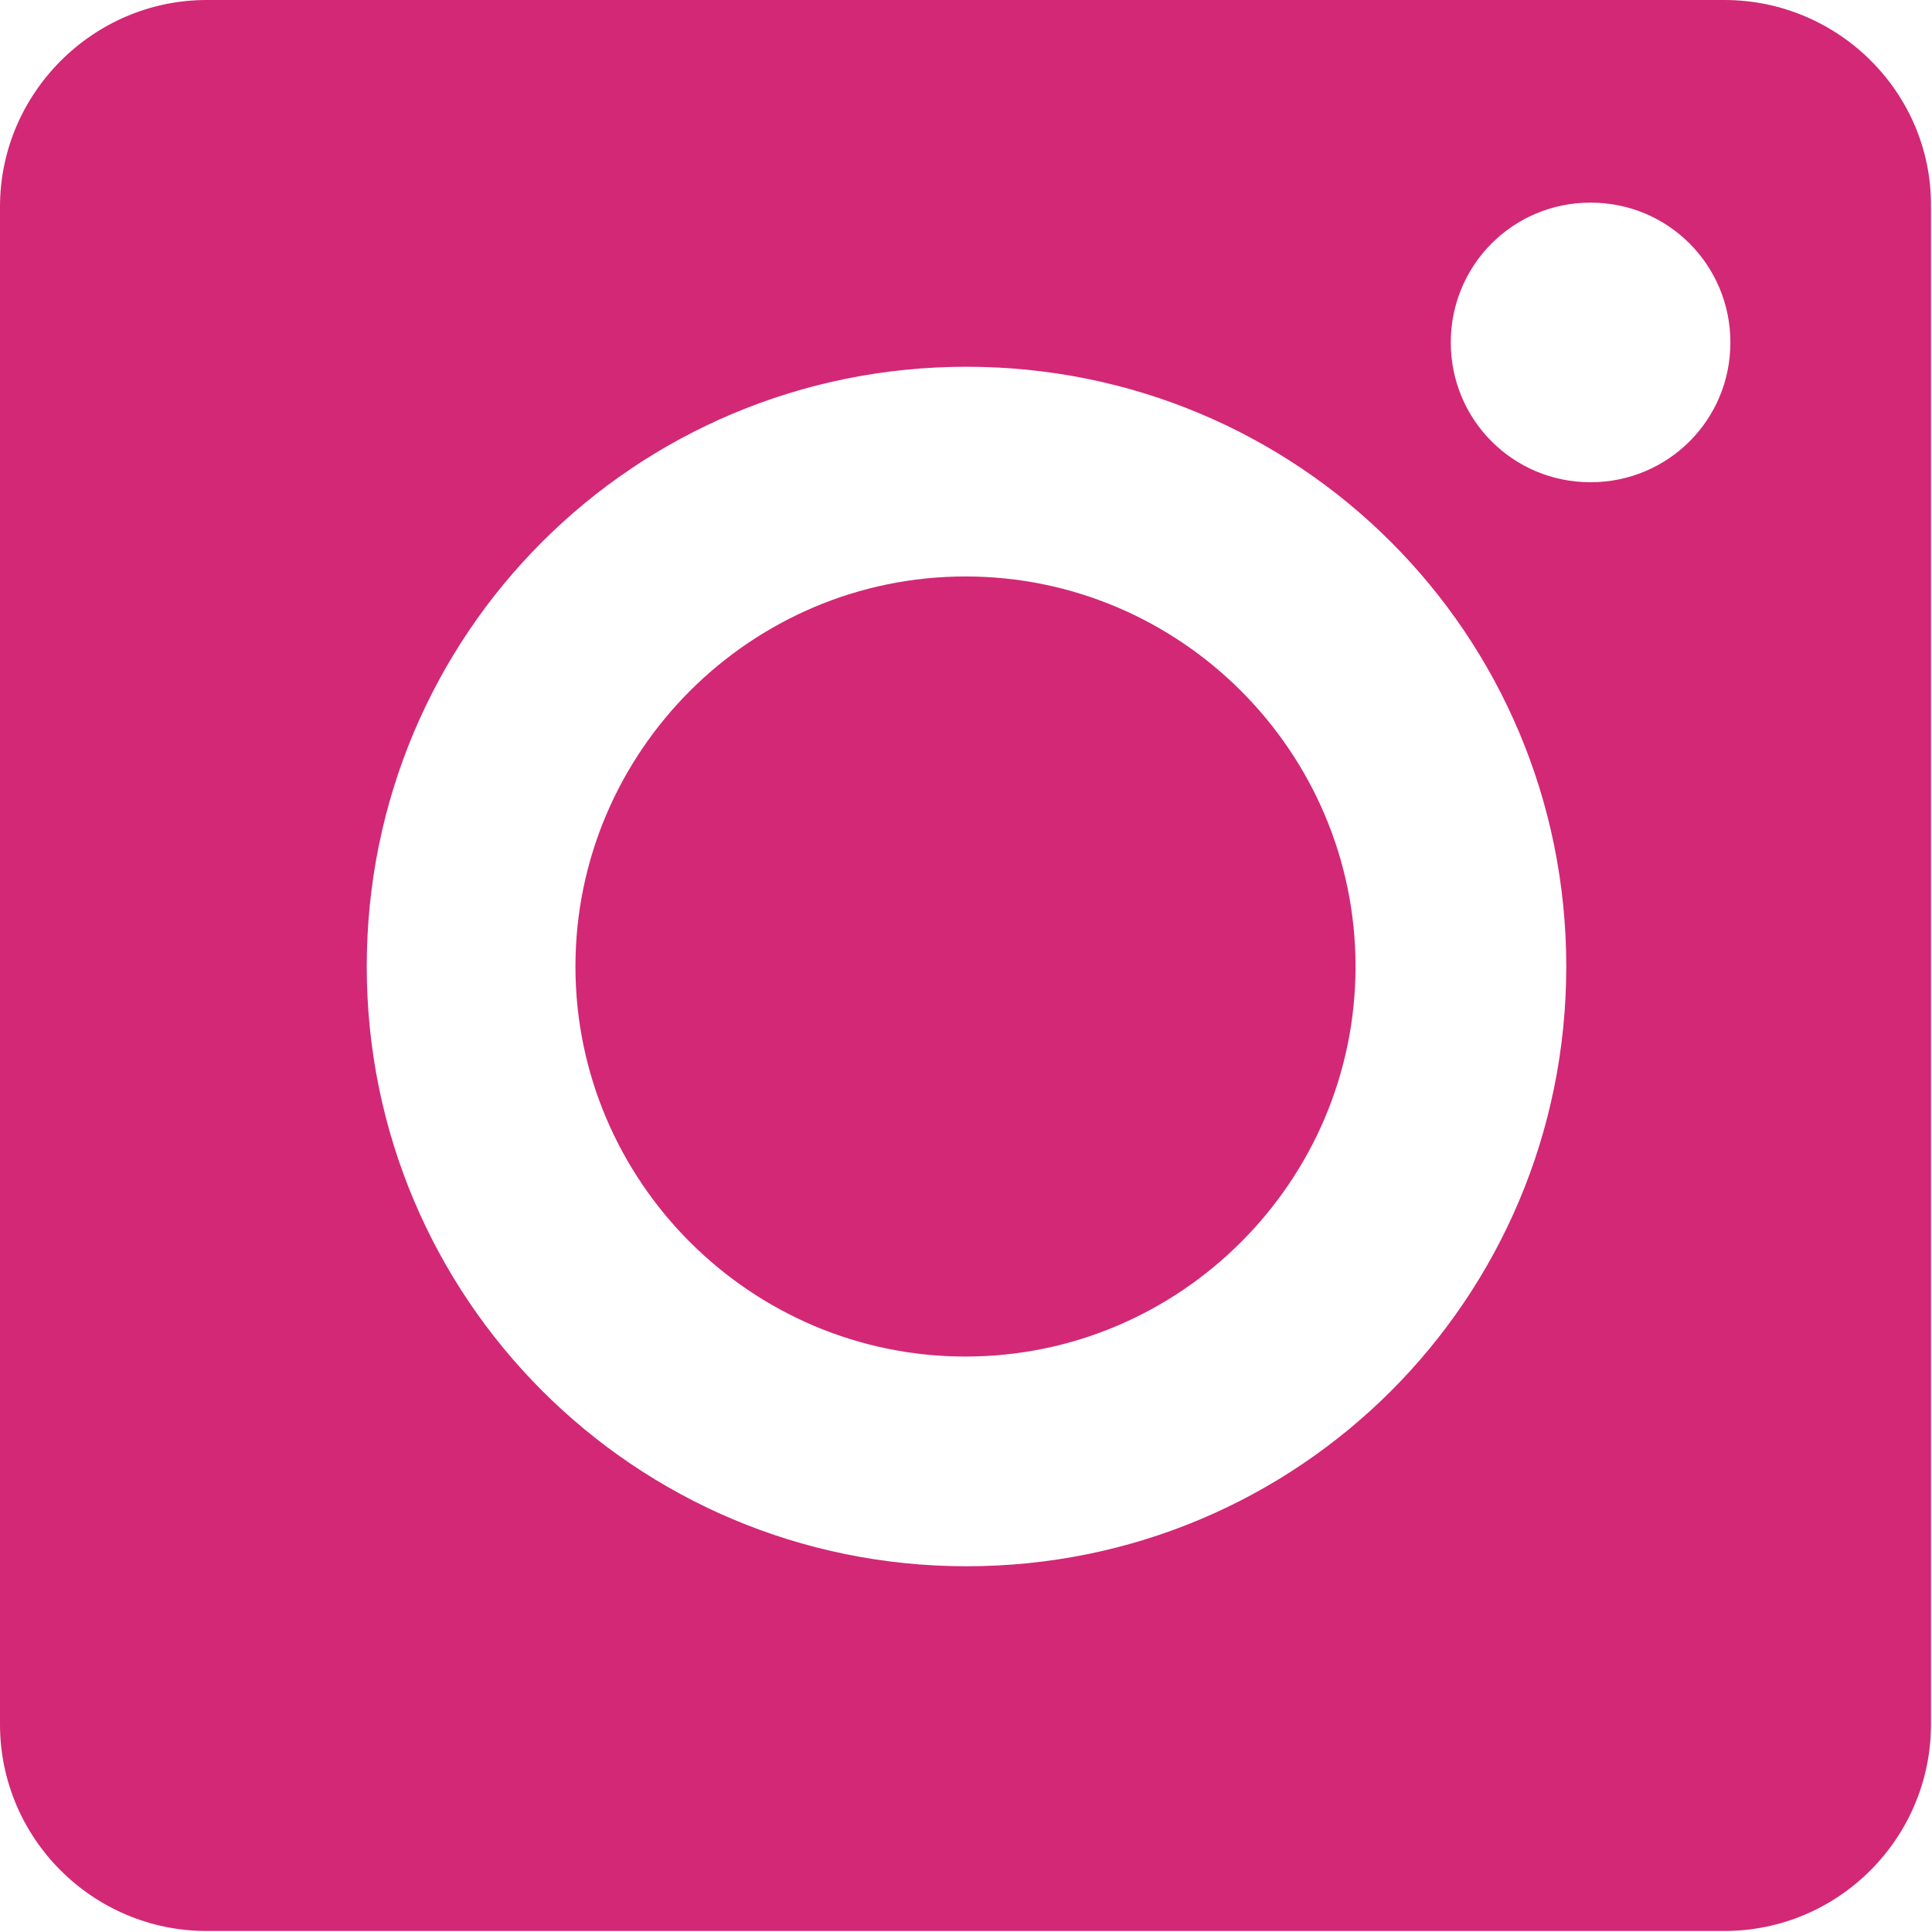
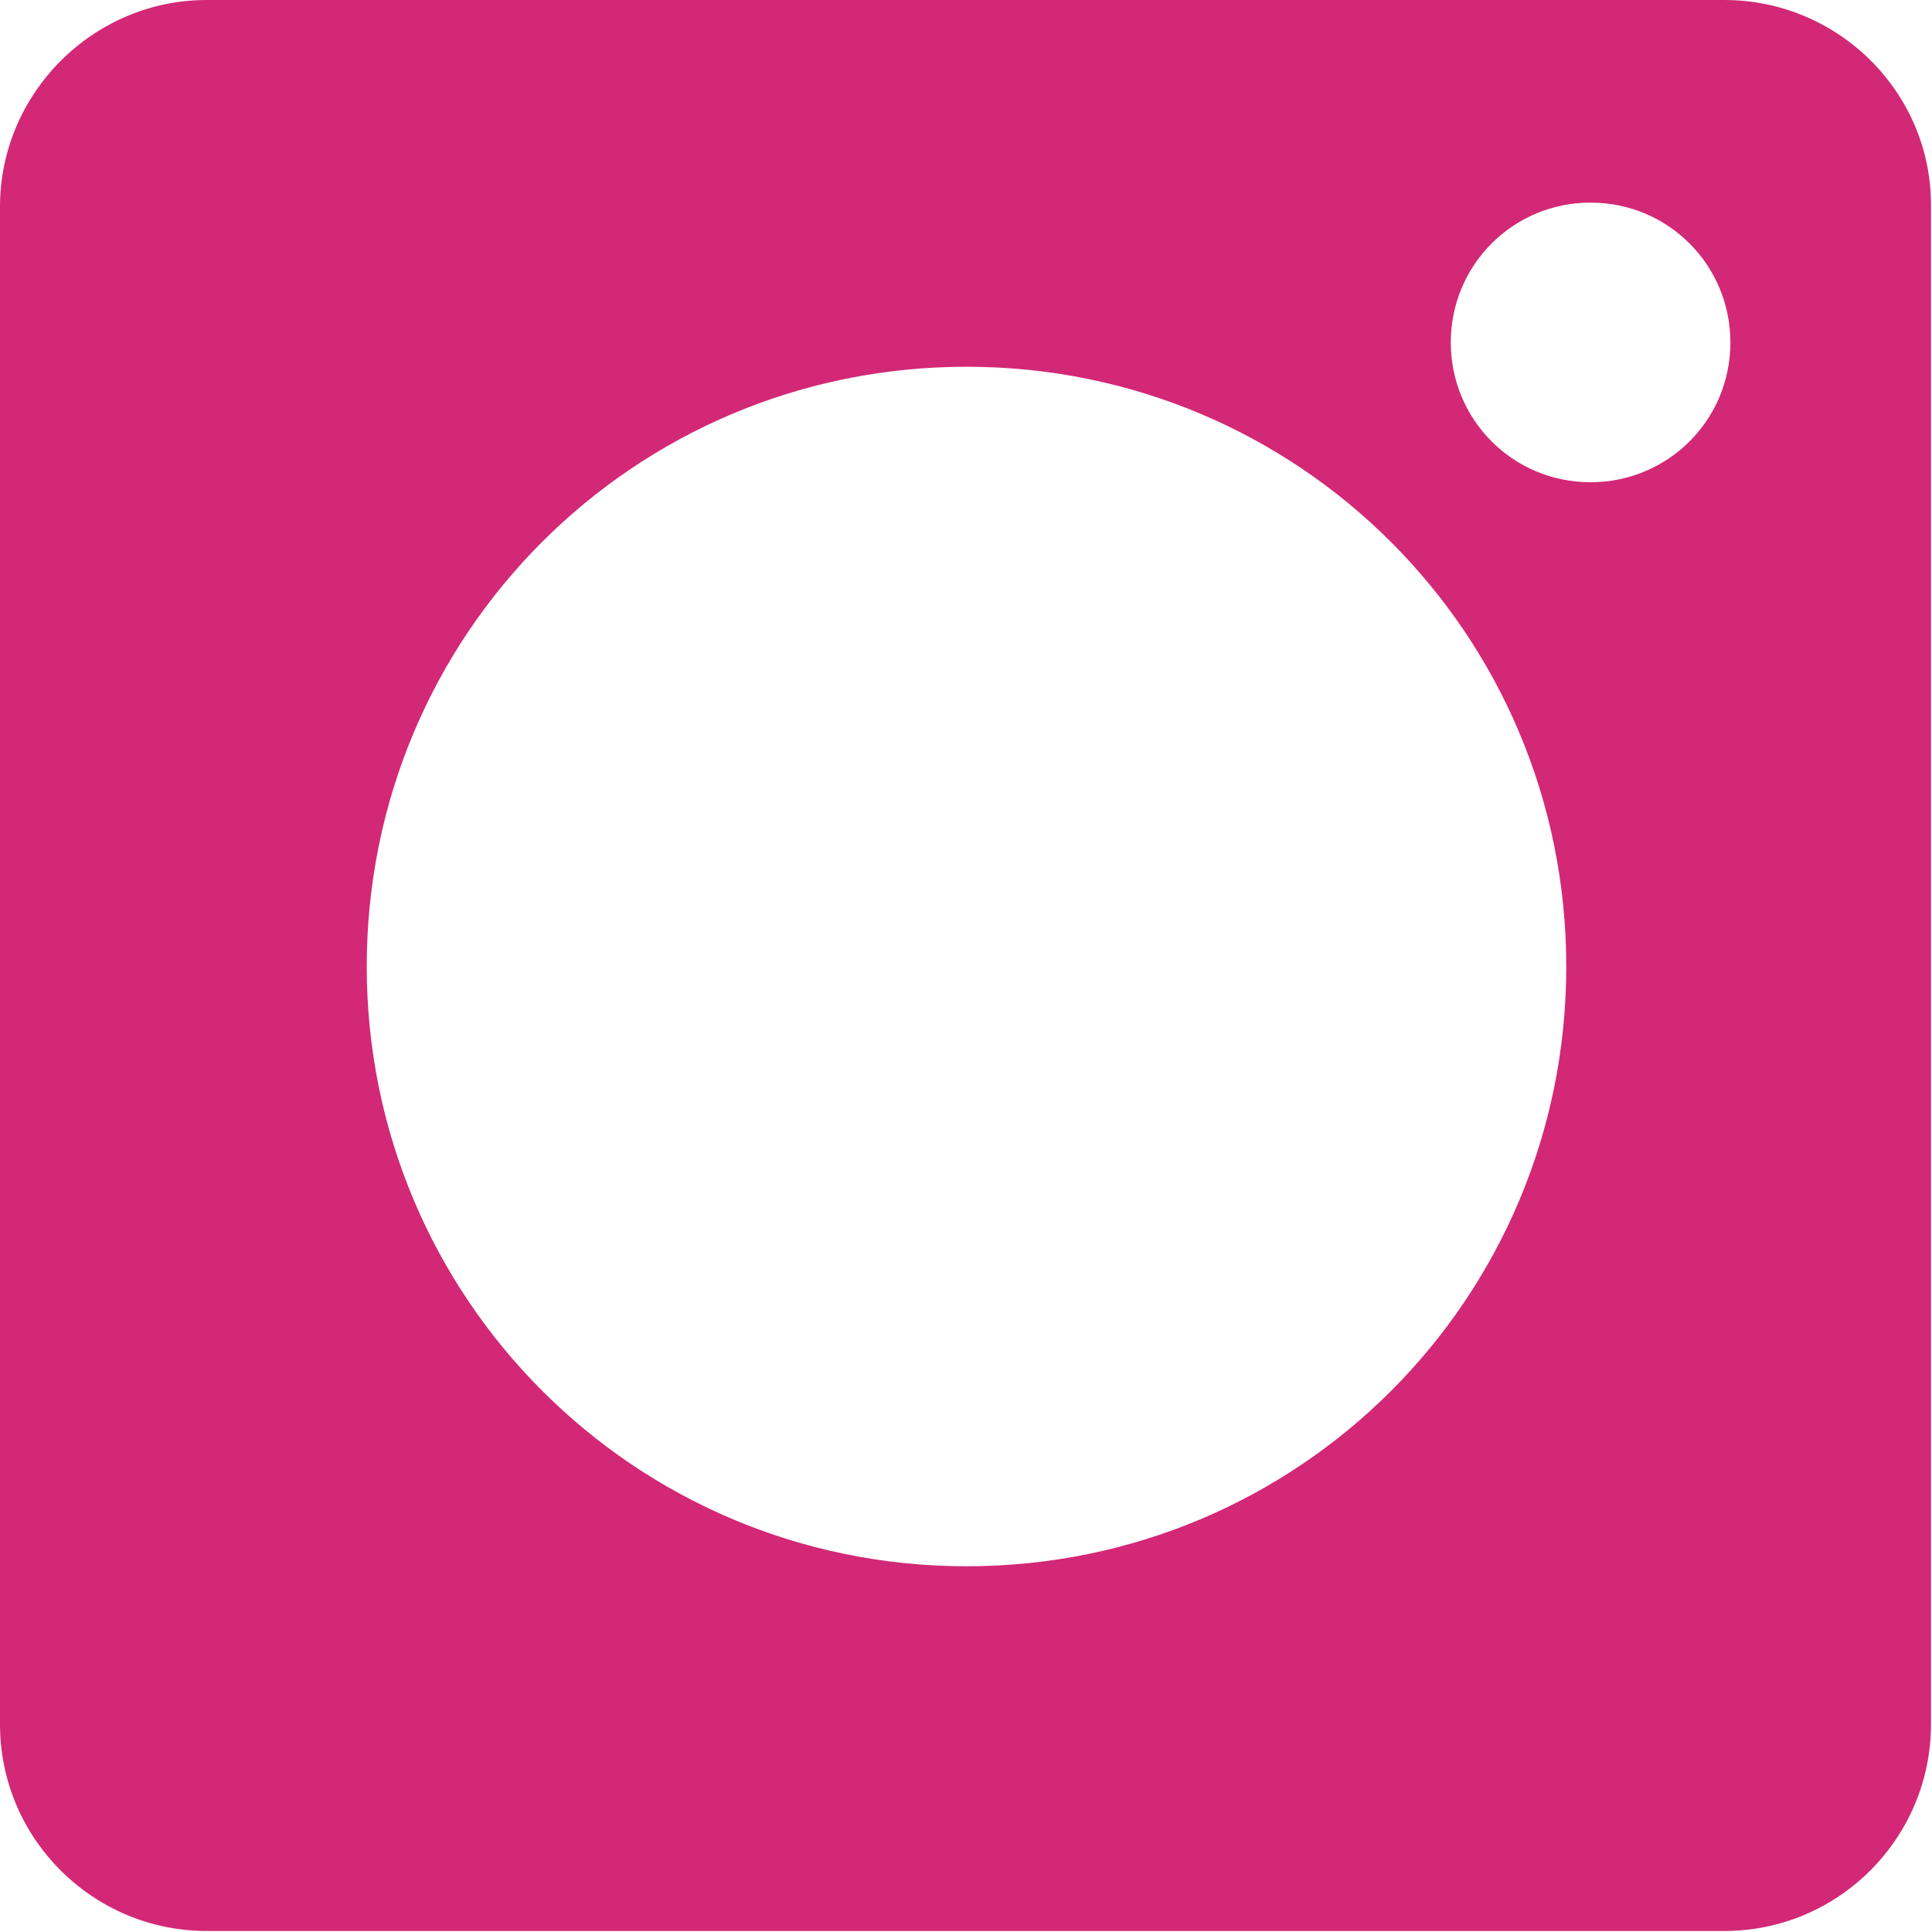
<svg xmlns="http://www.w3.org/2000/svg" version="1.1" x="0px" y="0px" viewBox="0 0 19.07 19.07" style="enable-background:new 0 0 19.07 19.07;" xml:space="preserve">
  <style type="text/css"> .st0{fill:#FFFFFF;} .st1{opacity:0.5;} .st2{opacity:0.5;fill:url(#SVGID_3_);} .st3{opacity:0.5;clip-path:url(#SVGID_5_);fill:url(#SVGID_6_);} .st4{opacity:0.5;fill:url(#SVGID_7_);} .st5{opacity:0.5;clip-path:url(#SVGID_9_);fill:url(#SVGID_10_);} .st6{fill:#2D597F;} .st7{fill:#E56933;} .st8{fill:none;stroke:#5B5B5F;stroke-miterlimit:10;} .st9{opacity:0.3;} .st10{fill-rule:evenodd;clip-rule:evenodd;fill:#B1B1B1;} .st11{fill-rule:evenodd;clip-rule:evenodd;fill:#C81216;} .st12{fill-rule:evenodd;clip-rule:evenodd;fill:#FFFFFF;} .st13{opacity:0.5;fill:url(#SVGID_13_);} .st14{fill:none;stroke:#00327D;stroke-width:3;stroke-linecap:round;stroke-linejoin:round;} .st15{fill:none;stroke:#00327D;stroke-width:3;stroke-linecap:round;stroke-linejoin:round;stroke-dasharray:0,8;} .st16{fill:#B1B1B1;} .st17{fill:#41597F;} .st18{fill:none;stroke:#CB6939;stroke-miterlimit:10;} .st19{fill:none;stroke:#41597F;stroke-width:3;stroke-miterlimit:10;} .st20{fill:#E2E2E2;} .st21{fill:#E5C81C;} .st22{clip-path:url(#SVGID_19_);fill:url(#SVGID_20_);} .st23{filter:url(#Adobe_OpacityMaskFilter);} .st24{enable-background:new ;} .st25{fill:url(#SVGID_22_);} .st26{mask:url(#SVGID_21_);} .st27{clip-path:url(#SVGID_24_);} .st28{clip-path:url(#SVGID_26_);fill:url(#SVGID_27_);} .st29{clip-path:url(#SVGID_29_);fill:url(#SVGID_30_);} .st30{clip-path:url(#SVGID_32_);} .st31{clip-path:url(#SVGID_34_);fill:url(#SVGID_35_);} .st32{clip-path:url(#SVGID_37_);fill:url(#SVGID_38_);} .st33{clip-path:url(#SVGID_40_);fill:url(#SVGID_41_);} .st34{clip-path:url(#SVGID_43_);fill:url(#SVGID_44_);} .st35{clip-path:url(#SVGID_46_);fill:url(#SVGID_47_);} .st36{filter:url(#Adobe_OpacityMaskFilter_1_);} .st37{clip-path:url(#SVGID_49_);} .st38{clip-path:url(#SVGID_52_);fill:url(#SVGID_53_);} .st39{clip-path:url(#SVGID_49_);mask:url(#SVGID_50_);fill:url(#SVGID_54_);} .st40{clip-path:url(#SVGID_56_);fill:url(#SVGID_57_);} .st41{clip-path:url(#SVGID_59_);fill:url(#SVGID_60_);} .st42{clip-path:url(#SVGID_62_);fill:url(#SVGID_63_);} .st43{clip-path:url(#SVGID_65_);fill:url(#SVGID_66_);} .st44{clip-path:url(#SVGID_68_);fill:url(#SVGID_69_);} .st45{clip-path:url(#SVGID_71_);fill:url(#SVGID_72_);} .st46{clip-path:url(#SVGID_74_);fill:url(#SVGID_75_);} .st47{filter:url(#Adobe_OpacityMaskFilter_2_);} .st48{clip-path:url(#SVGID_77_);} .st49{clip-path:url(#SVGID_80_);fill:url(#SVGID_81_);} .st50{clip-path:url(#SVGID_77_);mask:url(#SVGID_78_);} .st51{clip-path:url(#SVGID_83_);} .st52{filter:url(#Adobe_OpacityMaskFilter_3_);} .st53{clip-path:url(#SVGID_85_);fill:url(#SVGID_86_);} .st54{clip-path:url(#SVGID_85_);fill:url(#SVGID_87_);} .st55{fill:none;stroke:#FFFFFF;stroke-width:2;stroke-miterlimit:10;} .st56{opacity:0.6;fill:url(#SVGID_90_);} .st57{fill:#2091B4;} .st58{fill:none;stroke:#2091B4;stroke-width:3;stroke-linecap:round;stroke-linejoin:round;stroke-miterlimit:10;stroke-dasharray:0,8;} .st59{opacity:0.5;fill:url(#SVGID_93_);} .st60{opacity:0.5;fill:url(#SVGID_94_);} .st61{clip-path:url(#SVGID_96_);fill:url(#SVGID_97_);} .st62{filter:url(#Adobe_OpacityMaskFilter_4_);} .st63{fill:url(#SVGID_99_);} .st64{mask:url(#SVGID_98_);} .st65{clip-path:url(#SVGID_101_);} .st66{clip-path:url(#SVGID_103_);fill:url(#SVGID_104_);} .st67{clip-path:url(#SVGID_106_);fill:url(#SVGID_107_);} .st68{clip-path:url(#SVGID_109_);} .st69{clip-path:url(#SVGID_111_);fill:url(#SVGID_112_);} .st70{clip-path:url(#SVGID_114_);fill:url(#SVGID_115_);} .st71{clip-path:url(#SVGID_117_);fill:url(#SVGID_118_);} .st72{clip-path:url(#SVGID_120_);fill:url(#SVGID_121_);} .st73{clip-path:url(#SVGID_123_);fill:url(#SVGID_124_);} .st74{filter:url(#Adobe_OpacityMaskFilter_5_);} .st75{clip-path:url(#SVGID_126_);} .st76{clip-path:url(#SVGID_129_);fill:url(#SVGID_130_);} .st77{clip-path:url(#SVGID_126_);mask:url(#SVGID_127_);fill:url(#SVGID_131_);} .st78{clip-path:url(#SVGID_133_);fill:url(#SVGID_134_);} .st79{clip-path:url(#SVGID_136_);fill:url(#SVGID_137_);} .st80{clip-path:url(#SVGID_139_);fill:url(#SVGID_140_);} .st81{clip-path:url(#SVGID_142_);fill:url(#SVGID_143_);} .st82{clip-path:url(#SVGID_145_);fill:url(#SVGID_146_);} .st83{clip-path:url(#SVGID_148_);fill:url(#SVGID_149_);} .st84{clip-path:url(#SVGID_151_);fill:url(#SVGID_152_);} .st85{filter:url(#Adobe_OpacityMaskFilter_6_);} .st86{clip-path:url(#SVGID_154_);} .st87{clip-path:url(#SVGID_157_);fill:url(#SVGID_158_);} .st88{clip-path:url(#SVGID_154_);mask:url(#SVGID_155_);} .st89{clip-path:url(#SVGID_160_);} .st90{filter:url(#Adobe_OpacityMaskFilter_7_);} .st91{clip-path:url(#SVGID_162_);fill:url(#SVGID_163_);} .st92{clip-path:url(#SVGID_162_);fill:url(#SVGID_164_);} .st93{fill:#808080;} .st94{fill:none;stroke:#FFFFFF;stroke-miterlimit:10;} .st95{clip-path:url(#SVGID_166_);fill:url(#SVGID_167_);} .st96{filter:url(#Adobe_OpacityMaskFilter_8_);} .st97{fill:url(#SVGID_169_);} .st98{mask:url(#SVGID_168_);} .st99{clip-path:url(#SVGID_171_);} .st100{clip-path:url(#SVGID_173_);fill:url(#SVGID_174_);} .st101{clip-path:url(#SVGID_176_);fill:url(#SVGID_177_);} .st102{clip-path:url(#SVGID_179_);} .st103{clip-path:url(#SVGID_181_);fill:url(#SVGID_182_);} .st104{clip-path:url(#SVGID_184_);fill:url(#SVGID_185_);} .st105{clip-path:url(#SVGID_187_);fill:url(#SVGID_188_);} .st106{clip-path:url(#SVGID_190_);fill:url(#SVGID_191_);} .st107{clip-path:url(#SVGID_193_);fill:url(#SVGID_194_);} .st108{filter:url(#Adobe_OpacityMaskFilter_9_);} .st109{clip-path:url(#SVGID_196_);} .st110{clip-path:url(#SVGID_199_);fill:url(#SVGID_200_);} .st111{clip-path:url(#SVGID_196_);mask:url(#SVGID_197_);fill:url(#SVGID_201_);} .st112{clip-path:url(#SVGID_203_);fill:url(#SVGID_204_);} .st113{clip-path:url(#SVGID_206_);fill:url(#SVGID_207_);} .st114{clip-path:url(#SVGID_209_);fill:url(#SVGID_210_);} .st115{clip-path:url(#SVGID_212_);fill:url(#SVGID_213_);} .st116{clip-path:url(#SVGID_215_);fill:url(#SVGID_216_);} .st117{clip-path:url(#SVGID_218_);fill:url(#SVGID_219_);} .st118{clip-path:url(#SVGID_221_);fill:url(#SVGID_222_);} .st119{filter:url(#Adobe_OpacityMaskFilter_10_);} .st120{clip-path:url(#SVGID_224_);} .st121{clip-path:url(#SVGID_227_);fill:url(#SVGID_228_);} .st122{clip-path:url(#SVGID_224_);mask:url(#SVGID_225_);} .st123{clip-path:url(#SVGID_230_);} .st124{filter:url(#Adobe_OpacityMaskFilter_11_);} .st125{clip-path:url(#SVGID_232_);fill:url(#SVGID_233_);} .st126{clip-path:url(#SVGID_232_);fill:url(#SVGID_234_);} .st127{fill:#CB6939;} .st128{clip-path:url(#SVGID_236_);fill:url(#SVGID_237_);} .st129{filter:url(#Adobe_OpacityMaskFilter_12_);} .st130{fill:url(#SVGID_239_);} .st131{mask:url(#SVGID_238_);} .st132{clip-path:url(#SVGID_241_);} .st133{clip-path:url(#SVGID_243_);fill:url(#SVGID_244_);} .st134{clip-path:url(#SVGID_246_);fill:url(#SVGID_247_);} .st135{clip-path:url(#SVGID_249_);} .st136{clip-path:url(#SVGID_251_);fill:url(#SVGID_252_);} .st137{clip-path:url(#SVGID_254_);fill:url(#SVGID_255_);} .st138{clip-path:url(#SVGID_257_);fill:url(#SVGID_258_);} .st139{clip-path:url(#SVGID_260_);fill:url(#SVGID_261_);} .st140{clip-path:url(#SVGID_263_);fill:url(#SVGID_264_);} .st141{filter:url(#Adobe_OpacityMaskFilter_13_);} .st142{clip-path:url(#SVGID_266_);} .st143{clip-path:url(#SVGID_269_);fill:url(#SVGID_270_);} .st144{clip-path:url(#SVGID_266_);mask:url(#SVGID_267_);fill:url(#SVGID_271_);} .st145{clip-path:url(#SVGID_273_);fill:url(#SVGID_274_);} .st146{clip-path:url(#SVGID_276_);fill:url(#SVGID_277_);} .st147{clip-path:url(#SVGID_279_);fill:url(#SVGID_280_);} .st148{clip-path:url(#SVGID_282_);fill:url(#SVGID_283_);} .st149{clip-path:url(#SVGID_285_);fill:url(#SVGID_286_);} .st150{clip-path:url(#SVGID_288_);fill:url(#SVGID_289_);} .st151{clip-path:url(#SVGID_291_);fill:url(#SVGID_292_);} .st152{filter:url(#Adobe_OpacityMaskFilter_14_);} .st153{clip-path:url(#SVGID_294_);} .st154{clip-path:url(#SVGID_297_);fill:url(#SVGID_298_);} .st155{clip-path:url(#SVGID_294_);mask:url(#SVGID_295_);} .st156{clip-path:url(#SVGID_300_);} .st157{filter:url(#Adobe_OpacityMaskFilter_15_);} .st158{clip-path:url(#SVGID_302_);fill:url(#SVGID_303_);} .st159{clip-path:url(#SVGID_302_);fill:url(#SVGID_304_);} .st160{clip-path:url(#SVGID_306_);fill:url(#SVGID_307_);} .st161{filter:url(#Adobe_OpacityMaskFilter_16_);} .st162{fill:url(#SVGID_309_);} .st163{mask:url(#SVGID_308_);} .st164{clip-path:url(#SVGID_311_);} .st165{clip-path:url(#SVGID_313_);fill:url(#SVGID_314_);} .st166{clip-path:url(#SVGID_316_);fill:url(#SVGID_317_);} .st167{clip-path:url(#SVGID_319_);} .st168{clip-path:url(#SVGID_321_);fill:url(#SVGID_322_);} .st169{clip-path:url(#SVGID_324_);fill:url(#SVGID_325_);} .st170{clip-path:url(#SVGID_327_);fill:url(#SVGID_328_);} .st171{clip-path:url(#SVGID_330_);fill:url(#SVGID_331_);} .st172{clip-path:url(#SVGID_333_);fill:url(#SVGID_334_);} .st173{filter:url(#Adobe_OpacityMaskFilter_17_);} .st174{clip-path:url(#SVGID_336_);} .st175{clip-path:url(#SVGID_339_);fill:url(#SVGID_340_);} .st176{clip-path:url(#SVGID_336_);mask:url(#SVGID_337_);fill:url(#SVGID_341_);} .st177{clip-path:url(#SVGID_343_);fill:url(#SVGID_344_);} .st178{clip-path:url(#SVGID_346_);fill:url(#SVGID_347_);} .st179{clip-path:url(#SVGID_349_);fill:url(#SVGID_350_);} .st180{clip-path:url(#SVGID_352_);fill:url(#SVGID_353_);} .st181{clip-path:url(#SVGID_355_);fill:url(#SVGID_356_);} .st182{clip-path:url(#SVGID_358_);fill:url(#SVGID_359_);} .st183{clip-path:url(#SVGID_361_);fill:url(#SVGID_362_);} .st184{filter:url(#Adobe_OpacityMaskFilter_18_);} .st185{clip-path:url(#SVGID_364_);} .st186{clip-path:url(#SVGID_367_);fill:url(#SVGID_368_);} .st187{clip-path:url(#SVGID_364_);mask:url(#SVGID_365_);} .st188{clip-path:url(#SVGID_370_);} .st189{filter:url(#Adobe_OpacityMaskFilter_19_);} .st190{clip-path:url(#SVGID_372_);fill:url(#SVGID_373_);} .st191{clip-path:url(#SVGID_372_);fill:url(#SVGID_374_);} .st192{clip-path:url(#SVGID_376_);fill:url(#SVGID_377_);} .st193{filter:url(#Adobe_OpacityMaskFilter_20_);} .st194{fill:url(#SVGID_379_);} .st195{mask:url(#SVGID_378_);} .st196{clip-path:url(#SVGID_381_);} .st197{clip-path:url(#SVGID_383_);fill:url(#SVGID_384_);} .st198{clip-path:url(#SVGID_386_);fill:url(#SVGID_387_);} .st199{clip-path:url(#SVGID_389_);} .st200{clip-path:url(#SVGID_391_);fill:url(#SVGID_392_);} .st201{clip-path:url(#SVGID_394_);fill:url(#SVGID_395_);} .st202{clip-path:url(#SVGID_397_);fill:url(#SVGID_398_);} .st203{clip-path:url(#SVGID_400_);fill:url(#SVGID_401_);} .st204{clip-path:url(#SVGID_403_);fill:url(#SVGID_404_);} .st205{filter:url(#Adobe_OpacityMaskFilter_21_);} .st206{clip-path:url(#SVGID_406_);} .st207{clip-path:url(#SVGID_409_);fill:url(#SVGID_410_);} .st208{clip-path:url(#SVGID_406_);mask:url(#SVGID_407_);fill:url(#SVGID_411_);} .st209{clip-path:url(#SVGID_413_);fill:url(#SVGID_414_);} .st210{clip-path:url(#SVGID_416_);fill:url(#SVGID_417_);} .st211{clip-path:url(#SVGID_419_);fill:url(#SVGID_420_);} .st212{clip-path:url(#SVGID_422_);fill:url(#SVGID_423_);} .st213{clip-path:url(#SVGID_425_);fill:url(#SVGID_426_);} .st214{clip-path:url(#SVGID_428_);fill:url(#SVGID_429_);} .st215{clip-path:url(#SVGID_431_);fill:url(#SVGID_432_);} .st216{filter:url(#Adobe_OpacityMaskFilter_22_);} .st217{clip-path:url(#SVGID_434_);} .st218{clip-path:url(#SVGID_437_);fill:url(#SVGID_438_);} .st219{clip-path:url(#SVGID_434_);mask:url(#SVGID_435_);} .st220{clip-path:url(#SVGID_440_);} .st221{filter:url(#Adobe_OpacityMaskFilter_23_);} .st222{clip-path:url(#SVGID_442_);fill:url(#SVGID_443_);} .st223{clip-path:url(#SVGID_442_);fill:url(#SVGID_444_);} .st224{clip-path:url(#SVGID_446_);} .st225{fill:#E7CA1C;} .st226{clip-path:url(#SVGID_448_);fill:url(#SVGID_449_);} .st227{filter:url(#Adobe_OpacityMaskFilter_24_);} .st228{fill:url(#SVGID_451_);} .st229{mask:url(#SVGID_450_);} .st230{clip-path:url(#SVGID_453_);} .st231{clip-path:url(#SVGID_455_);fill:url(#SVGID_456_);} .st232{clip-path:url(#SVGID_458_);fill:url(#SVGID_459_);} .st233{clip-path:url(#SVGID_461_);} .st234{clip-path:url(#SVGID_463_);fill:url(#SVGID_464_);} .st235{clip-path:url(#SVGID_466_);fill:url(#SVGID_467_);} .st236{clip-path:url(#SVGID_469_);fill:url(#SVGID_470_);} .st237{clip-path:url(#SVGID_472_);fill:url(#SVGID_473_);} .st238{clip-path:url(#SVGID_475_);fill:url(#SVGID_476_);} .st239{filter:url(#Adobe_OpacityMaskFilter_25_);} .st240{clip-path:url(#SVGID_478_);} .st241{clip-path:url(#SVGID_481_);fill:url(#SVGID_482_);} .st242{clip-path:url(#SVGID_478_);mask:url(#SVGID_479_);fill:url(#SVGID_483_);} .st243{clip-path:url(#SVGID_485_);fill:url(#SVGID_486_);} .st244{clip-path:url(#SVGID_488_);fill:url(#SVGID_489_);} .st245{clip-path:url(#SVGID_491_);fill:url(#SVGID_492_);} .st246{clip-path:url(#SVGID_494_);fill:url(#SVGID_495_);} .st247{clip-path:url(#SVGID_497_);fill:url(#SVGID_498_);} .st248{clip-path:url(#SVGID_500_);fill:url(#SVGID_501_);} .st249{clip-path:url(#SVGID_503_);fill:url(#SVGID_504_);} .st250{filter:url(#Adobe_OpacityMaskFilter_26_);} .st251{clip-path:url(#SVGID_506_);} .st252{clip-path:url(#SVGID_509_);fill:url(#SVGID_510_);} .st253{clip-path:url(#SVGID_506_);mask:url(#SVGID_507_);} .st254{clip-path:url(#SVGID_512_);} .st255{filter:url(#Adobe_OpacityMaskFilter_27_);} .st256{clip-path:url(#SVGID_514_);fill:url(#SVGID_515_);} .st257{clip-path:url(#SVGID_514_);fill:url(#SVGID_516_);} .st258{opacity:0.5;fill:url(#SVGID_521_);} .st259{opacity:0.1;} .st260{clip-path:url(#SVGID_525_);fill:url(#SVGID_526_);} .st261{filter:url(#Adobe_OpacityMaskFilter_28_);} .st262{fill:url(#SVGID_528_);} .st263{mask:url(#SVGID_527_);} .st264{clip-path:url(#SVGID_530_);} .st265{clip-path:url(#SVGID_532_);fill:url(#SVGID_533_);} .st266{clip-path:url(#SVGID_535_);fill:url(#SVGID_536_);} .st267{clip-path:url(#SVGID_538_);} .st268{clip-path:url(#SVGID_540_);fill:url(#SVGID_541_);} .st269{clip-path:url(#SVGID_543_);fill:url(#SVGID_544_);} .st270{clip-path:url(#SVGID_546_);fill:url(#SVGID_547_);} .st271{clip-path:url(#SVGID_549_);fill:url(#SVGID_550_);} .st272{clip-path:url(#SVGID_552_);fill:url(#SVGID_553_);} .st273{filter:url(#Adobe_OpacityMaskFilter_29_);} .st274{clip-path:url(#SVGID_555_);} .st275{clip-path:url(#SVGID_558_);fill:url(#SVGID_559_);} .st276{clip-path:url(#SVGID_555_);mask:url(#SVGID_556_);fill:url(#SVGID_560_);} .st277{clip-path:url(#SVGID_562_);fill:url(#SVGID_563_);} .st278{clip-path:url(#SVGID_565_);fill:url(#SVGID_566_);} .st279{clip-path:url(#SVGID_568_);fill:url(#SVGID_569_);} .st280{clip-path:url(#SVGID_571_);fill:url(#SVGID_572_);} .st281{clip-path:url(#SVGID_574_);fill:url(#SVGID_575_);} .st282{clip-path:url(#SVGID_577_);fill:url(#SVGID_578_);} .st283{clip-path:url(#SVGID_580_);fill:url(#SVGID_581_);} .st284{filter:url(#Adobe_OpacityMaskFilter_30_);} .st285{clip-path:url(#SVGID_583_);} .st286{clip-path:url(#SVGID_586_);fill:url(#SVGID_587_);} .st287{clip-path:url(#SVGID_583_);mask:url(#SVGID_584_);} .st288{clip-path:url(#SVGID_589_);} .st289{filter:url(#Adobe_OpacityMaskFilter_31_);} .st290{clip-path:url(#SVGID_591_);fill:url(#SVGID_592_);} .st291{clip-path:url(#SVGID_591_);fill:url(#SVGID_593_);} .st292{fill:none;stroke:#000000;stroke-miterlimit:10;} .st293{fill:none;stroke:#D8D8D8;stroke-miterlimit:10;} .st294{fill:#2093B6;} .st295{clip-path:url(#SVGID_595_);fill:url(#SVGID_596_);} .st296{filter:url(#Adobe_OpacityMaskFilter_32_);} .st297{fill:url(#SVGID_598_);} .st298{mask:url(#SVGID_597_);} .st299{clip-path:url(#SVGID_600_);} .st300{clip-path:url(#SVGID_602_);fill:url(#SVGID_603_);} .st301{clip-path:url(#SVGID_605_);fill:url(#SVGID_606_);} .st302{clip-path:url(#SVGID_608_);} .st303{clip-path:url(#SVGID_610_);fill:url(#SVGID_611_);} .st304{clip-path:url(#SVGID_613_);fill:url(#SVGID_614_);} .st305{clip-path:url(#SVGID_616_);fill:url(#SVGID_617_);} .st306{clip-path:url(#SVGID_619_);fill:url(#SVGID_620_);} .st307{clip-path:url(#SVGID_622_);fill:url(#SVGID_623_);} .st308{filter:url(#Adobe_OpacityMaskFilter_33_);} .st309{clip-path:url(#SVGID_625_);} .st310{clip-path:url(#SVGID_628_);fill:url(#SVGID_629_);} .st311{clip-path:url(#SVGID_625_);mask:url(#SVGID_626_);fill:url(#SVGID_630_);} .st312{clip-path:url(#SVGID_632_);fill:url(#SVGID_633_);} .st313{clip-path:url(#SVGID_635_);fill:url(#SVGID_636_);} .st314{clip-path:url(#SVGID_638_);fill:url(#SVGID_639_);} .st315{clip-path:url(#SVGID_641_);fill:url(#SVGID_642_);} .st316{clip-path:url(#SVGID_644_);fill:url(#SVGID_645_);} .st317{clip-path:url(#SVGID_647_);fill:url(#SVGID_648_);} .st318{clip-path:url(#SVGID_650_);fill:url(#SVGID_651_);} .st319{filter:url(#Adobe_OpacityMaskFilter_34_);} .st320{clip-path:url(#SVGID_653_);} .st321{clip-path:url(#SVGID_656_);fill:url(#SVGID_657_);} .st322{clip-path:url(#SVGID_653_);mask:url(#SVGID_654_);} .st323{clip-path:url(#SVGID_659_);} .st324{filter:url(#Adobe_OpacityMaskFilter_35_);} .st325{clip-path:url(#SVGID_661_);fill:url(#SVGID_662_);} .st326{clip-path:url(#SVGID_661_);fill:url(#SVGID_663_);} .st327{opacity:0.9;} .st328{fill-rule:evenodd;clip-rule:evenodd;fill:#E56933;} .st329{opacity:0.2;} .st330{fill:#3E3E3D;} .st331{fill:#A4A4A4;} .st332{fill:#E7E5E0;} .st333{fill:#D49F53;} .st334{clip-path:url(#SVGID_665_);} .st335{clip-path:url(#SVGID_667_);fill:url(#SVGID_668_);} .st336{filter:url(#Adobe_OpacityMaskFilter_36_);} .st337{fill:url(#SVGID_670_);} .st338{mask:url(#SVGID_669_);} .st339{clip-path:url(#SVGID_672_);} .st340{clip-path:url(#SVGID_674_);fill:url(#SVGID_675_);} .st341{clip-path:url(#SVGID_677_);fill:url(#SVGID_678_);} .st342{clip-path:url(#SVGID_680_);} .st343{clip-path:url(#SVGID_682_);fill:url(#SVGID_683_);} .st344{clip-path:url(#SVGID_685_);fill:url(#SVGID_686_);} .st345{clip-path:url(#SVGID_688_);fill:url(#SVGID_689_);} .st346{clip-path:url(#SVGID_691_);fill:url(#SVGID_692_);} .st347{clip-path:url(#SVGID_694_);fill:url(#SVGID_695_);} .st348{filter:url(#Adobe_OpacityMaskFilter_37_);} .st349{clip-path:url(#SVGID_697_);} .st350{clip-path:url(#SVGID_700_);fill:url(#SVGID_701_);} .st351{clip-path:url(#SVGID_697_);mask:url(#SVGID_698_);fill:url(#SVGID_702_);} .st352{clip-path:url(#SVGID_704_);fill:url(#SVGID_705_);} .st353{clip-path:url(#SVGID_707_);fill:url(#SVGID_708_);} .st354{clip-path:url(#SVGID_710_);fill:url(#SVGID_711_);} .st355{clip-path:url(#SVGID_713_);fill:url(#SVGID_714_);} .st356{clip-path:url(#SVGID_716_);fill:url(#SVGID_717_);} .st357{clip-path:url(#SVGID_719_);fill:url(#SVGID_720_);} .st358{clip-path:url(#SVGID_722_);fill:url(#SVGID_723_);} .st359{filter:url(#Adobe_OpacityMaskFilter_38_);} .st360{clip-path:url(#SVGID_725_);} .st361{clip-path:url(#SVGID_728_);fill:url(#SVGID_729_);} .st362{clip-path:url(#SVGID_725_);mask:url(#SVGID_726_);} .st363{clip-path:url(#SVGID_731_);} .st364{filter:url(#Adobe_OpacityMaskFilter_39_);} .st365{clip-path:url(#SVGID_733_);fill:url(#SVGID_734_);} .st366{clip-path:url(#SVGID_733_);fill:url(#SVGID_735_);} .st367{fill:#D32875;} .st368{clip-path:url(#SVGID_739_);} .st369{clip-path:url(#SVGID_741_);fill:url(#SVGID_742_);} .st370{filter:url(#Adobe_OpacityMaskFilter_40_);} .st371{fill:url(#SVGID_744_);} .st372{mask:url(#SVGID_743_);} .st373{clip-path:url(#SVGID_746_);} .st374{clip-path:url(#SVGID_748_);fill:url(#SVGID_749_);} .st375{clip-path:url(#SVGID_751_);fill:url(#SVGID_752_);} .st376{clip-path:url(#SVGID_754_);} .st377{clip-path:url(#SVGID_756_);fill:url(#SVGID_757_);} .st378{clip-path:url(#SVGID_759_);fill:url(#SVGID_760_);} .st379{clip-path:url(#SVGID_762_);fill:url(#SVGID_763_);} .st380{clip-path:url(#SVGID_765_);fill:url(#SVGID_766_);} .st381{clip-path:url(#SVGID_768_);fill:url(#SVGID_769_);} .st382{filter:url(#Adobe_OpacityMaskFilter_41_);} .st383{clip-path:url(#SVGID_771_);} .st384{clip-path:url(#SVGID_774_);fill:url(#SVGID_775_);} .st385{clip-path:url(#SVGID_771_);mask:url(#SVGID_772_);fill:url(#SVGID_776_);} .st386{clip-path:url(#SVGID_778_);fill:url(#SVGID_779_);} .st387{clip-path:url(#SVGID_781_);fill:url(#SVGID_782_);} .st388{clip-path:url(#SVGID_784_);fill:url(#SVGID_785_);} .st389{clip-path:url(#SVGID_787_);fill:url(#SVGID_788_);} .st390{clip-path:url(#SVGID_790_);fill:url(#SVGID_791_);} .st391{clip-path:url(#SVGID_793_);fill:url(#SVGID_794_);} .st392{clip-path:url(#SVGID_796_);fill:url(#SVGID_797_);} .st393{filter:url(#Adobe_OpacityMaskFilter_42_);} .st394{clip-path:url(#SVGID_799_);} .st395{clip-path:url(#SVGID_802_);fill:url(#SVGID_803_);} .st396{clip-path:url(#SVGID_799_);mask:url(#SVGID_800_);} .st397{clip-path:url(#SVGID_805_);} .st398{filter:url(#Adobe_OpacityMaskFilter_43_);} .st399{clip-path:url(#SVGID_807_);fill:url(#SVGID_808_);} .st400{clip-path:url(#SVGID_807_);fill:url(#SVGID_809_);} .st401{clip-path:url(#SVGID_813_);} .st402{clip-path:url(#SVGID_815_);fill:url(#SVGID_816_);} .st403{filter:url(#Adobe_OpacityMaskFilter_44_);} .st404{fill:url(#SVGID_818_);} .st405{mask:url(#SVGID_817_);} .st406{clip-path:url(#SVGID_820_);} .st407{clip-path:url(#SVGID_822_);fill:url(#SVGID_823_);} .st408{clip-path:url(#SVGID_825_);fill:url(#SVGID_826_);} .st409{clip-path:url(#SVGID_828_);} .st410{clip-path:url(#SVGID_830_);fill:url(#SVGID_831_);} .st411{clip-path:url(#SVGID_833_);fill:url(#SVGID_834_);} .st412{clip-path:url(#SVGID_836_);fill:url(#SVGID_837_);} .st413{clip-path:url(#SVGID_839_);fill:url(#SVGID_840_);} .st414{clip-path:url(#SVGID_842_);fill:url(#SVGID_843_);} .st415{filter:url(#Adobe_OpacityMaskFilter_45_);} .st416{clip-path:url(#SVGID_845_);} .st417{clip-path:url(#SVGID_848_);fill:url(#SVGID_849_);} .st418{clip-path:url(#SVGID_845_);mask:url(#SVGID_846_);fill:url(#SVGID_850_);} .st419{clip-path:url(#SVGID_852_);fill:url(#SVGID_853_);} .st420{clip-path:url(#SVGID_855_);fill:url(#SVGID_856_);} .st421{clip-path:url(#SVGID_858_);fill:url(#SVGID_859_);} .st422{clip-path:url(#SVGID_861_);fill:url(#SVGID_862_);} .st423{clip-path:url(#SVGID_864_);fill:url(#SVGID_865_);} .st424{clip-path:url(#SVGID_867_);fill:url(#SVGID_868_);} .st425{clip-path:url(#SVGID_870_);fill:url(#SVGID_871_);} .st426{filter:url(#Adobe_OpacityMaskFilter_46_);} .st427{clip-path:url(#SVGID_873_);} .st428{clip-path:url(#SVGID_876_);fill:url(#SVGID_877_);} .st429{clip-path:url(#SVGID_873_);mask:url(#SVGID_874_);} .st430{clip-path:url(#SVGID_879_);} .st431{filter:url(#Adobe_OpacityMaskFilter_47_);} .st432{clip-path:url(#SVGID_881_);fill:url(#SVGID_882_);} .st433{clip-path:url(#SVGID_881_);fill:url(#SVGID_883_);} .st434{clip-path:url(#SVGID_887_);} .st435{clip-path:url(#SVGID_889_);fill:url(#SVGID_890_);} .st436{filter:url(#Adobe_OpacityMaskFilter_48_);} .st437{fill:url(#SVGID_892_);} .st438{mask:url(#SVGID_891_);} .st439{clip-path:url(#SVGID_894_);} .st440{clip-path:url(#SVGID_896_);fill:url(#SVGID_897_);} .st441{clip-path:url(#SVGID_899_);fill:url(#SVGID_900_);} .st442{clip-path:url(#SVGID_902_);} .st443{clip-path:url(#SVGID_904_);fill:url(#SVGID_905_);} .st444{clip-path:url(#SVGID_907_);fill:url(#SVGID_908_);} .st445{clip-path:url(#SVGID_910_);fill:url(#SVGID_911_);} .st446{clip-path:url(#SVGID_913_);fill:url(#SVGID_914_);} .st447{clip-path:url(#SVGID_916_);fill:url(#SVGID_917_);} .st448{filter:url(#Adobe_OpacityMaskFilter_49_);} .st449{clip-path:url(#SVGID_919_);} .st450{clip-path:url(#SVGID_922_);fill:url(#SVGID_923_);} .st451{clip-path:url(#SVGID_919_);mask:url(#SVGID_920_);fill:url(#SVGID_924_);} .st452{clip-path:url(#SVGID_926_);fill:url(#SVGID_927_);} .st453{clip-path:url(#SVGID_929_);fill:url(#SVGID_930_);} .st454{clip-path:url(#SVGID_932_);fill:url(#SVGID_933_);} .st455{clip-path:url(#SVGID_935_);fill:url(#SVGID_936_);} .st456{clip-path:url(#SVGID_938_);fill:url(#SVGID_939_);} .st457{clip-path:url(#SVGID_941_);fill:url(#SVGID_942_);} .st458{clip-path:url(#SVGID_944_);fill:url(#SVGID_945_);} .st459{filter:url(#Adobe_OpacityMaskFilter_50_);} .st460{clip-path:url(#SVGID_947_);} .st461{clip-path:url(#SVGID_950_);fill:url(#SVGID_951_);} .st462{clip-path:url(#SVGID_947_);mask:url(#SVGID_948_);} .st463{clip-path:url(#SVGID_953_);} .st464{filter:url(#Adobe_OpacityMaskFilter_51_);} .st465{clip-path:url(#SVGID_955_);fill:url(#SVGID_956_);} .st466{clip-path:url(#SVGID_955_);fill:url(#SVGID_957_);} .st467{clip-path:url(#SVGID_961_);} .st468{clip-path:url(#SVGID_963_);fill:url(#SVGID_964_);} .st469{filter:url(#Adobe_OpacityMaskFilter_52_);} .st470{fill:url(#SVGID_966_);} .st471{mask:url(#SVGID_965_);} .st472{clip-path:url(#SVGID_968_);} .st473{clip-path:url(#SVGID_970_);fill:url(#SVGID_971_);} .st474{clip-path:url(#SVGID_973_);fill:url(#SVGID_974_);} .st475{clip-path:url(#SVGID_976_);} .st476{clip-path:url(#SVGID_978_);fill:url(#SVGID_979_);} .st477{clip-path:url(#SVGID_981_);fill:url(#SVGID_982_);} .st478{clip-path:url(#SVGID_984_);fill:url(#SVGID_985_);} .st479{clip-path:url(#SVGID_987_);fill:url(#SVGID_988_);} .st480{clip-path:url(#SVGID_990_);fill:url(#SVGID_991_);} .st481{filter:url(#Adobe_OpacityMaskFilter_53_);} .st482{clip-path:url(#SVGID_993_);} .st483{clip-path:url(#SVGID_996_);fill:url(#SVGID_997_);} .st484{clip-path:url(#SVGID_993_);mask:url(#SVGID_994_);fill:url(#SVGID_998_);} .st485{clip-path:url(#SVGID_1000_);fill:url(#SVGID_1001_);} .st486{clip-path:url(#SVGID_1003_);fill:url(#SVGID_1004_);} .st487{clip-path:url(#SVGID_1006_);fill:url(#SVGID_1007_);} .st488{clip-path:url(#SVGID_1009_);fill:url(#SVGID_1010_);} .st489{clip-path:url(#SVGID_1012_);fill:url(#SVGID_1013_);} .st490{clip-path:url(#SVGID_1015_);fill:url(#SVGID_1016_);} .st491{clip-path:url(#SVGID_1018_);fill:url(#SVGID_1019_);} .st492{filter:url(#Adobe_OpacityMaskFilter_54_);} .st493{clip-path:url(#SVGID_1021_);} .st494{clip-path:url(#SVGID_1024_);fill:url(#SVGID_1025_);} .st495{clip-path:url(#SVGID_1021_);mask:url(#SVGID_1022_);} .st496{clip-path:url(#SVGID_1027_);} .st497{filter:url(#Adobe_OpacityMaskFilter_55_);} .st498{clip-path:url(#SVGID_1029_);fill:url(#SVGID_1030_);} .st499{clip-path:url(#SVGID_1029_);fill:url(#SVGID_1031_);} .st500{clip-path:url(#SVGID_1035_);fill:url(#SVGID_1036_);} .st501{filter:url(#Adobe_OpacityMaskFilter_56_);} .st502{fill:url(#SVGID_1038_);} .st503{mask:url(#SVGID_1037_);} .st504{clip-path:url(#SVGID_1040_);} .st505{clip-path:url(#SVGID_1042_);fill:url(#SVGID_1043_);} .st506{clip-path:url(#SVGID_1045_);fill:url(#SVGID_1046_);} .st507{clip-path:url(#SVGID_1048_);} .st508{clip-path:url(#SVGID_1050_);fill:url(#SVGID_1051_);} .st509{clip-path:url(#SVGID_1053_);fill:url(#SVGID_1054_);} .st510{clip-path:url(#SVGID_1056_);fill:url(#SVGID_1057_);} .st511{clip-path:url(#SVGID_1059_);fill:url(#SVGID_1060_);} .st512{clip-path:url(#SVGID_1062_);fill:url(#SVGID_1063_);} .st513{filter:url(#Adobe_OpacityMaskFilter_57_);} .st514{clip-path:url(#SVGID_1065_);} .st515{clip-path:url(#SVGID_1068_);fill:url(#SVGID_1069_);} .st516{clip-path:url(#SVGID_1065_);mask:url(#SVGID_1066_);fill:url(#SVGID_1070_);} .st517{clip-path:url(#SVGID_1072_);fill:url(#SVGID_1073_);} .st518{clip-path:url(#SVGID_1075_);fill:url(#SVGID_1076_);} .st519{clip-path:url(#SVGID_1078_);fill:url(#SVGID_1079_);} .st520{clip-path:url(#SVGID_1081_);fill:url(#SVGID_1082_);} .st521{clip-path:url(#SVGID_1084_);fill:url(#SVGID_1085_);} .st522{clip-path:url(#SVGID_1087_);fill:url(#SVGID_1088_);} .st523{clip-path:url(#SVGID_1090_);fill:url(#SVGID_1091_);} .st524{filter:url(#Adobe_OpacityMaskFilter_58_);} .st525{clip-path:url(#SVGID_1093_);} .st526{clip-path:url(#SVGID_1096_);fill:url(#SVGID_1097_);} .st527{clip-path:url(#SVGID_1093_);mask:url(#SVGID_1094_);} .st528{clip-path:url(#SVGID_1099_);} .st529{filter:url(#Adobe_OpacityMaskFilter_59_);} .st530{clip-path:url(#SVGID_1101_);fill:url(#SVGID_1102_);} .st531{clip-path:url(#SVGID_1101_);fill:url(#SVGID_1103_);} .st532{fill:none;stroke:#298142;stroke-width:9;stroke-miterlimit:10;} </style>
  <g id="Diseño">
    <g>
      <g>
        <g>
          <g>
-             <path class="st367" d="M13.38,9.54c0-2.12-1.73-3.85-3.85-3.85c-2.12,0-3.85,1.73-3.85,3.85c0,2.12,1.73,3.85,3.85,3.85 C11.65,13.39,13.38,11.66,13.38,9.54z" />
            <path class="st367" d="M17.02,0H2.04C0.92,0,0,0.92,0,2.04v14.98c0,1.13,0.92,2.04,2.04,2.04h14.98c1.13,0,2.04-0.92,2.04-2.04 V2.04C19.07,0.92,18.15,0,17.02,0z M3.62,9.54c0-3.28,2.64-5.92,5.92-5.92c3.28,0,5.92,2.64,5.92,5.92s-2.64,5.92-5.92,5.92 C6.26,15.46,3.62,12.81,3.62,9.54z M14.32,3.38C14.32,2.62,14.93,2,15.7,2s1.38,0.62,1.38,1.38c0,0.77-0.62,1.38-1.38,1.38 C14.93,4.76,14.32,4.14,14.32,3.38z" />
          </g>
        </g>
      </g>
    </g>
  </g>
  <g id="Indicaciones"> </g>
</svg>